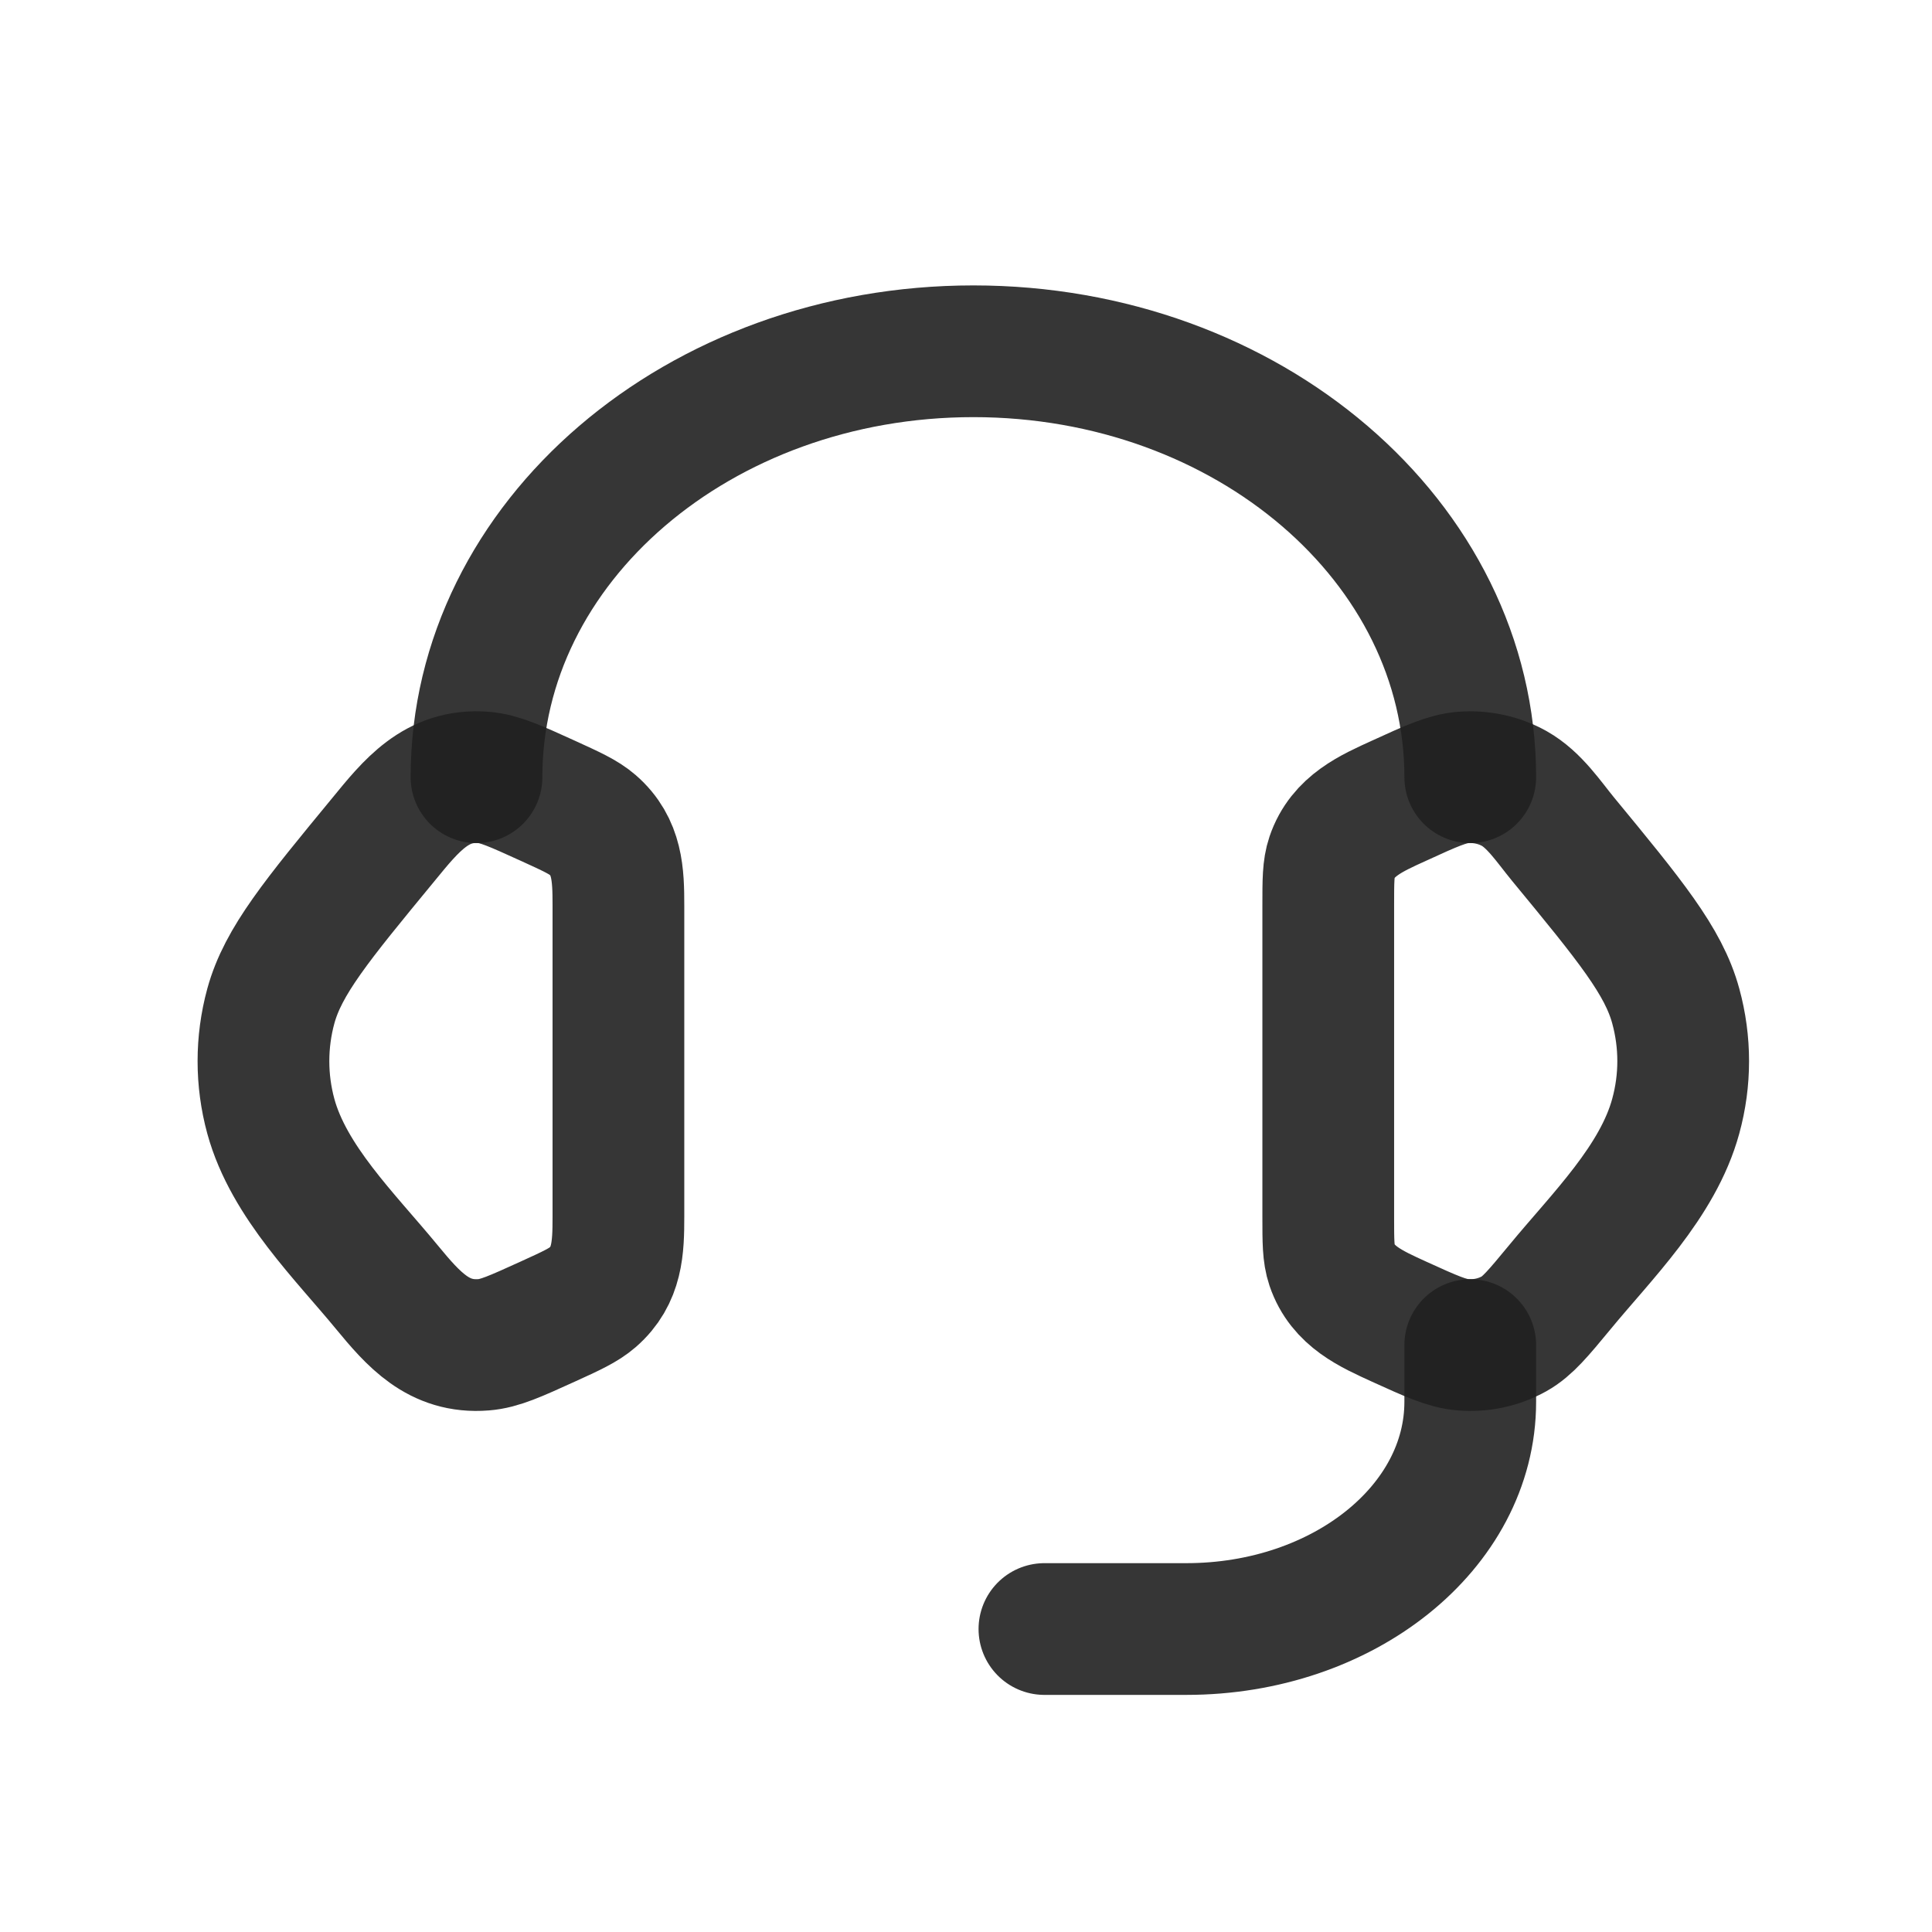
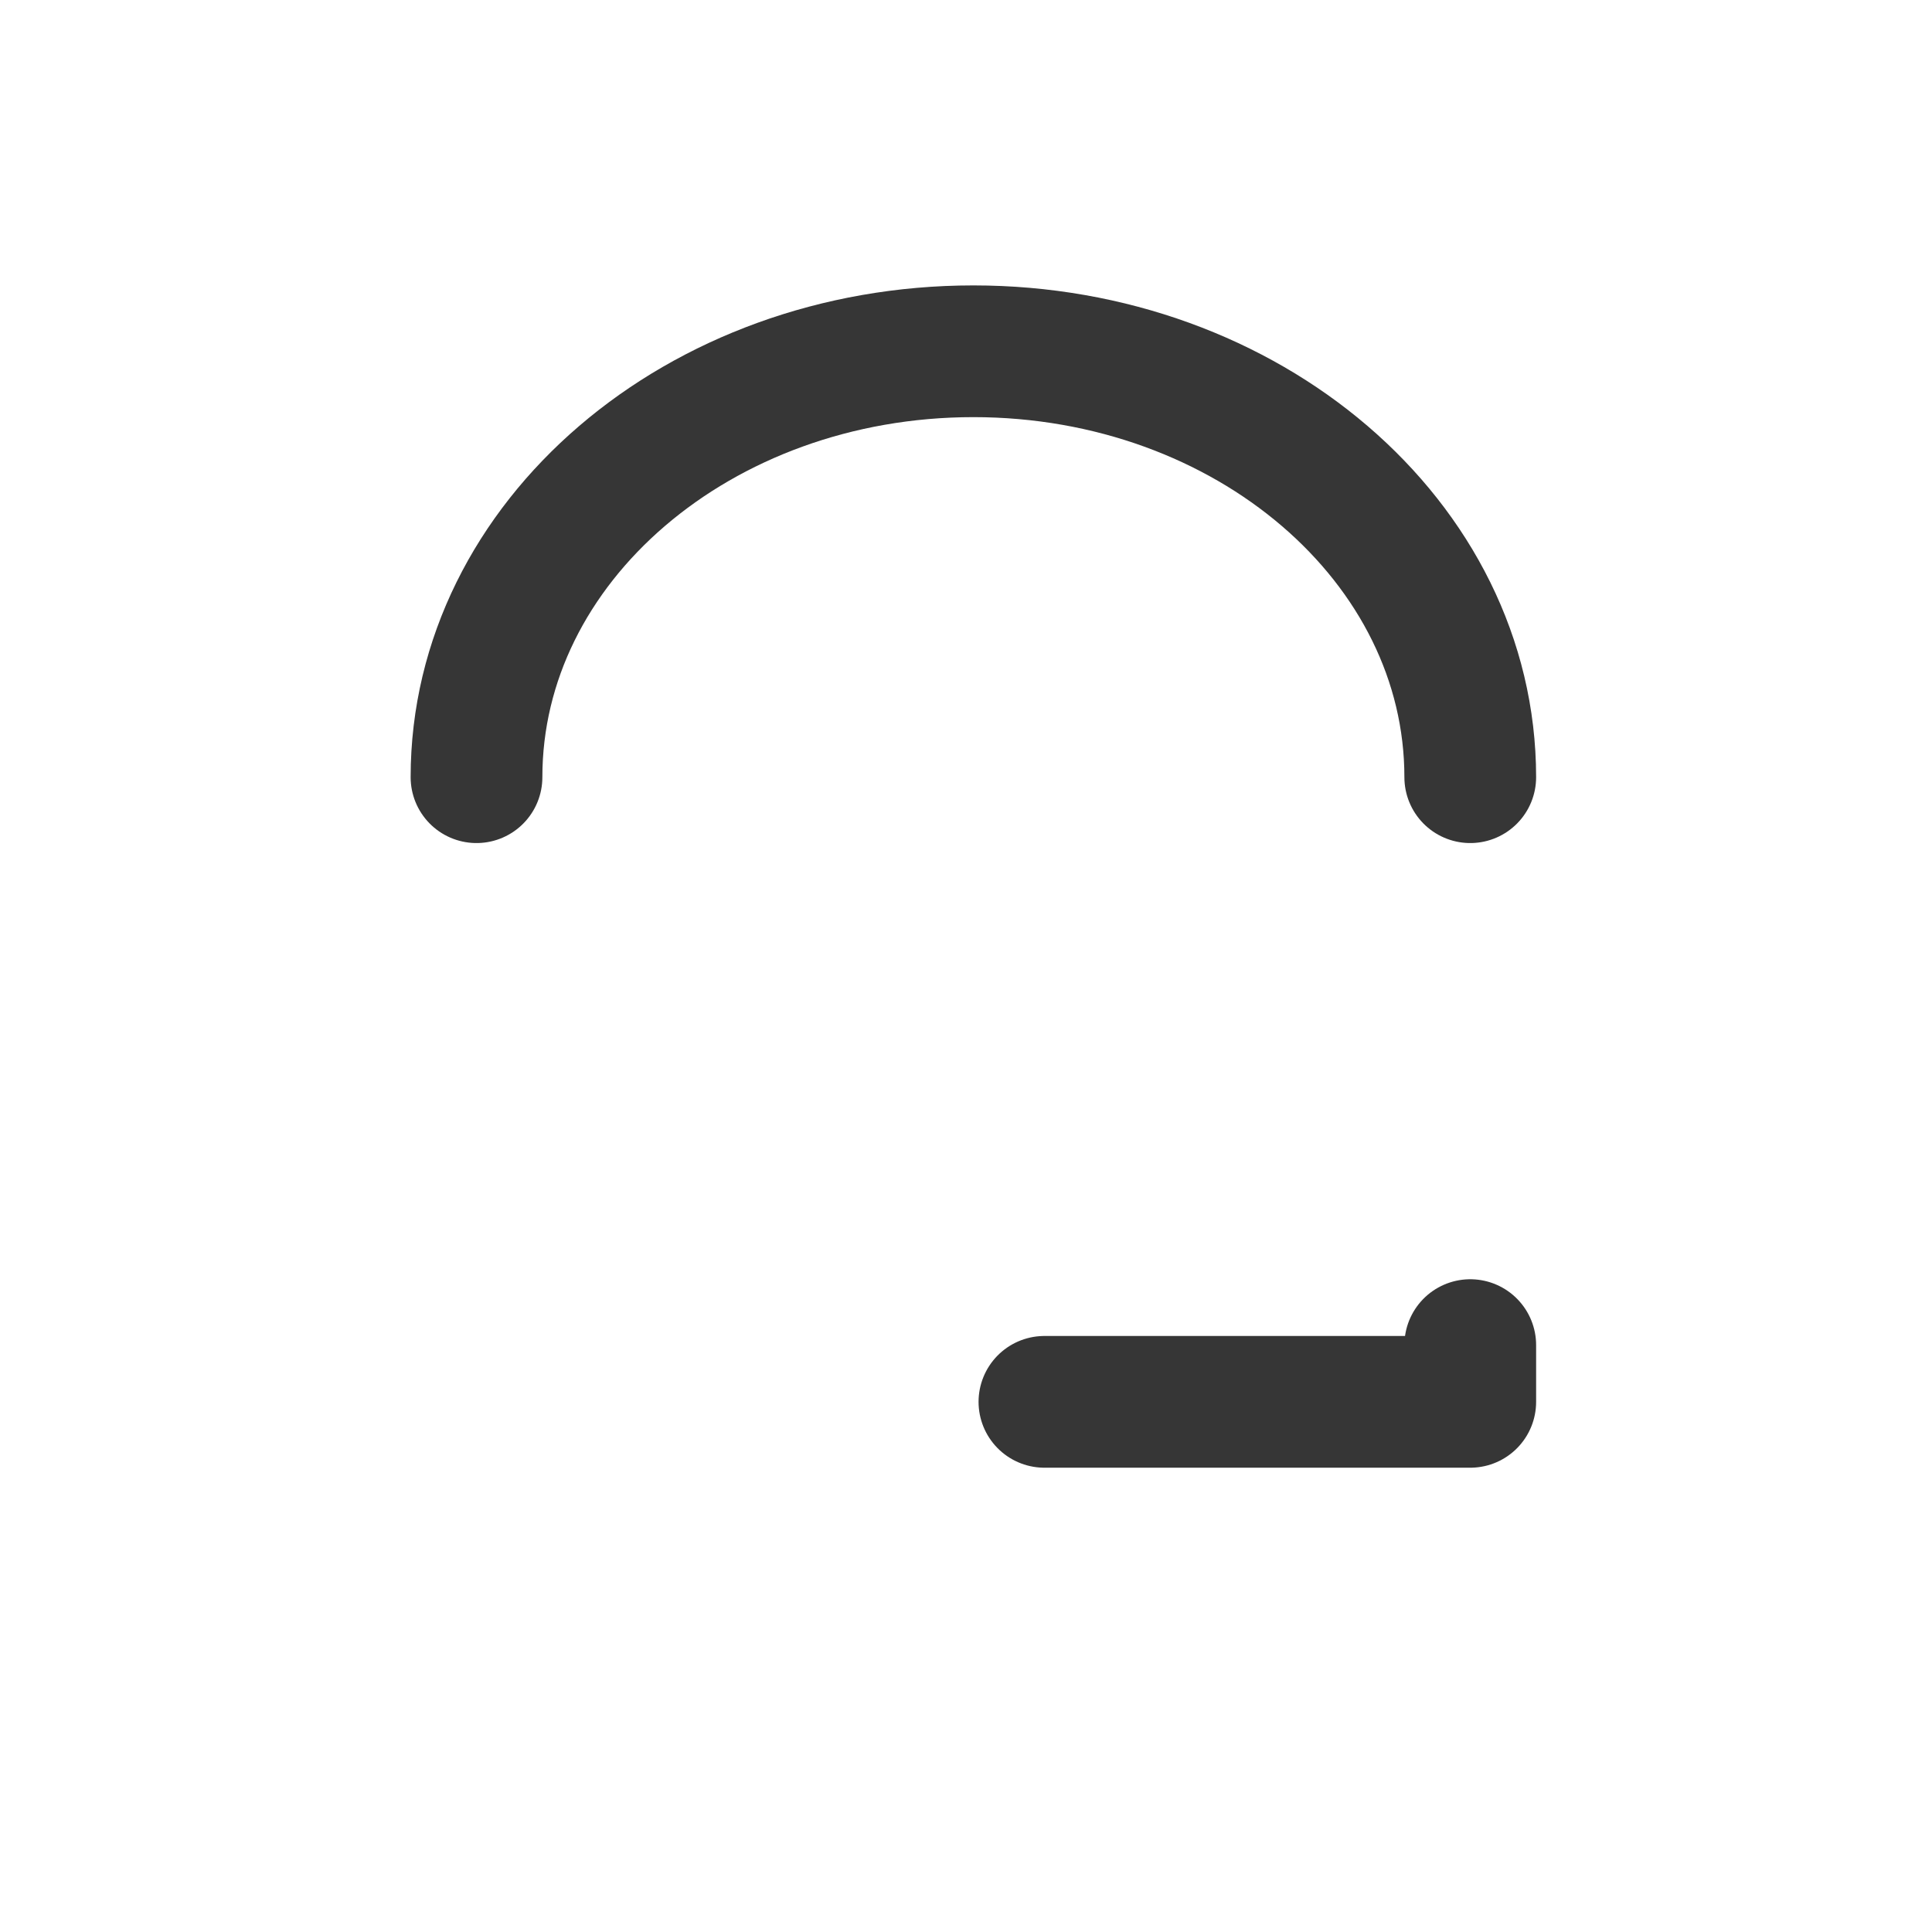
<svg xmlns="http://www.w3.org/2000/svg" fill="none" viewBox="0 0 22 22" height="22" width="22">
-   <path stroke-linejoin="round" stroke-linecap="round" stroke-width="1.5" stroke-opacity="0.9" stroke="#212121" d="M15.125 10.309C15.125 10.029 15.125 9.889 15.167 9.765C15.29 9.403 15.612 9.263 15.935 9.116C16.297 8.95 16.479 8.868 16.659 8.853C16.863 8.837 17.067 8.881 17.242 8.978C17.473 9.108 17.634 9.355 17.799 9.556C18.562 10.482 18.943 10.945 19.082 11.455C19.195 11.867 19.195 12.299 19.082 12.71C18.879 13.456 18.237 14.08 17.761 14.659C17.517 14.954 17.395 15.102 17.242 15.188C17.064 15.287 16.861 15.33 16.659 15.313C16.479 15.299 16.297 15.216 15.934 15.051C15.611 14.903 15.29 14.764 15.167 14.402C15.125 14.277 15.125 14.137 15.125 13.858V10.309ZM7.042 10.309C7.042 9.957 7.032 9.64 6.748 9.393C6.644 9.303 6.507 9.241 6.233 9.116C5.87 8.951 5.689 8.868 5.509 8.853C4.969 8.809 4.679 9.178 4.369 9.556C3.606 10.482 3.224 10.945 3.084 11.456C2.972 11.867 2.972 12.3 3.084 12.711C3.288 13.456 3.932 14.081 4.407 14.659C4.707 15.022 4.994 15.355 5.509 15.313C5.689 15.299 5.87 15.216 6.233 15.051C6.508 14.926 6.644 14.863 6.748 14.773C7.032 14.526 7.042 14.21 7.042 13.858V10.309Z" />
-   <path stroke-linejoin="round" stroke-linecap="round" stroke-width="1.5" stroke-opacity="0.9" stroke="#212121" d="M5.426 8.85C5.426 6.171 7.959 4 11.084 4C14.209 4 16.742 6.171 16.742 8.85M16.742 15.317V15.963C16.742 17.392 15.296 18.55 13.509 18.55H11.893" />
+   <path stroke-linejoin="round" stroke-linecap="round" stroke-width="1.5" stroke-opacity="0.9" stroke="#212121" d="M5.426 8.85C5.426 6.171 7.959 4 11.084 4C14.209 4 16.742 6.171 16.742 8.85M16.742 15.317V15.963H11.893" />
</svg>